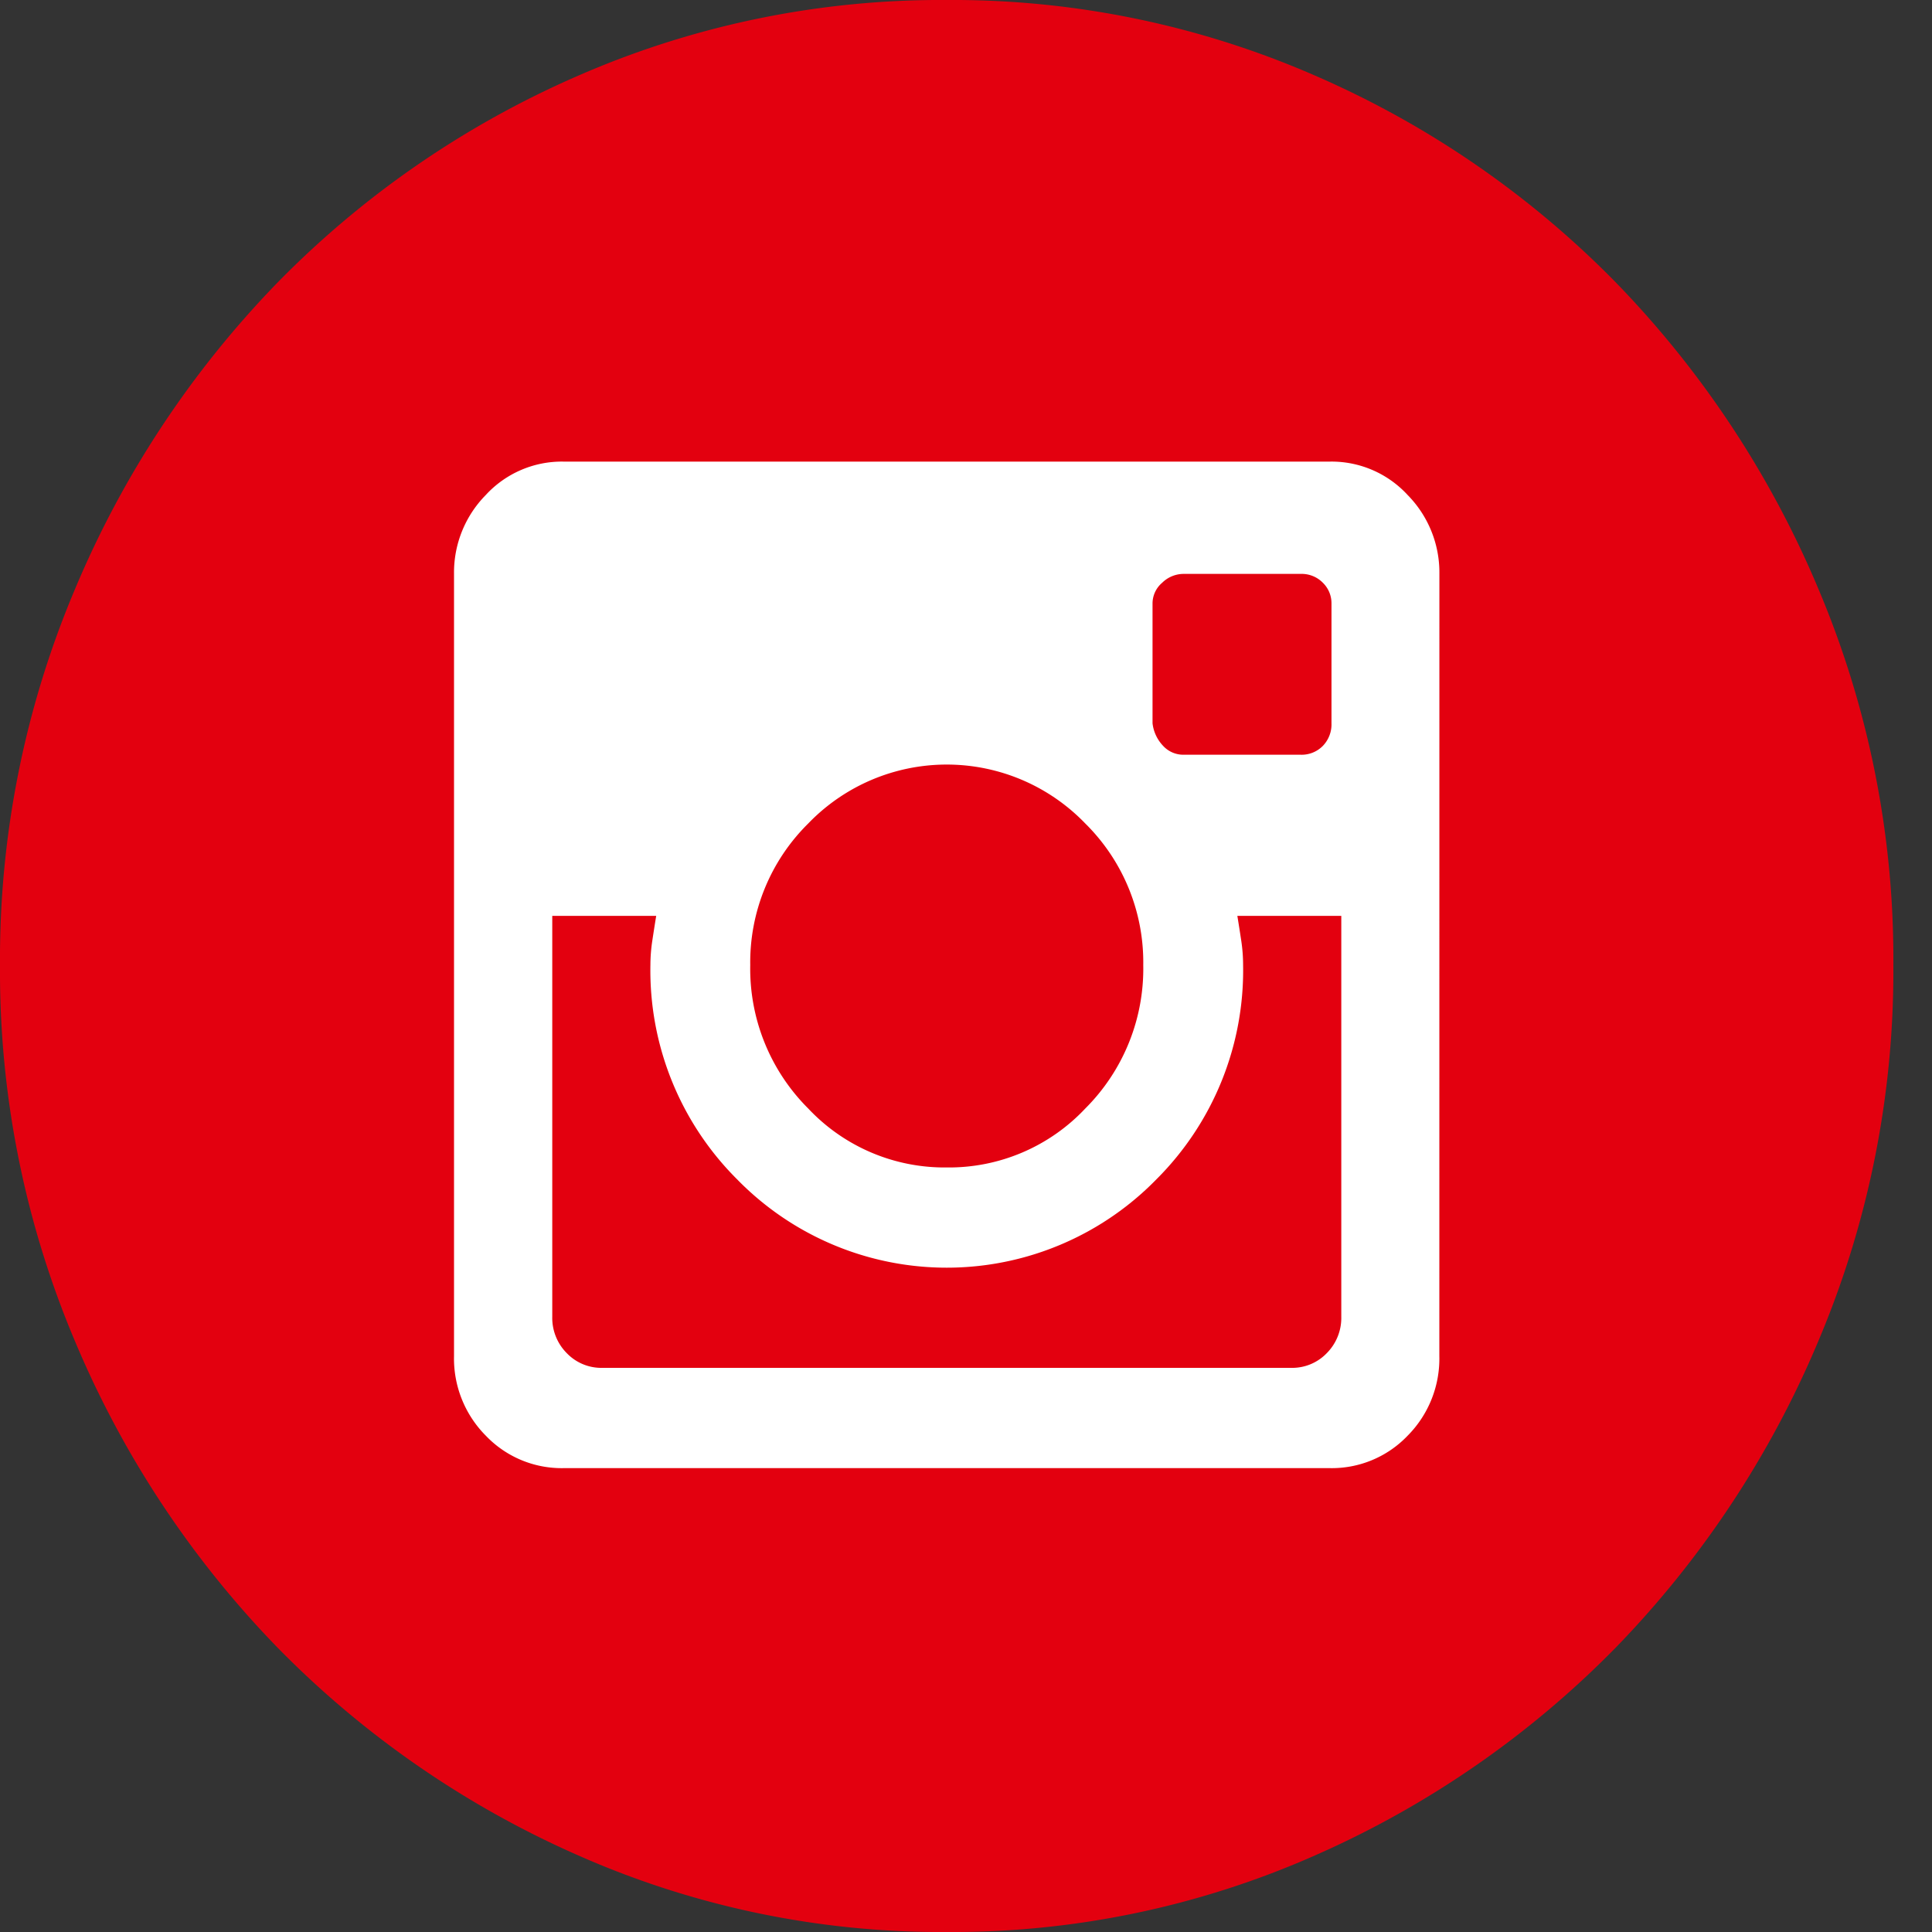
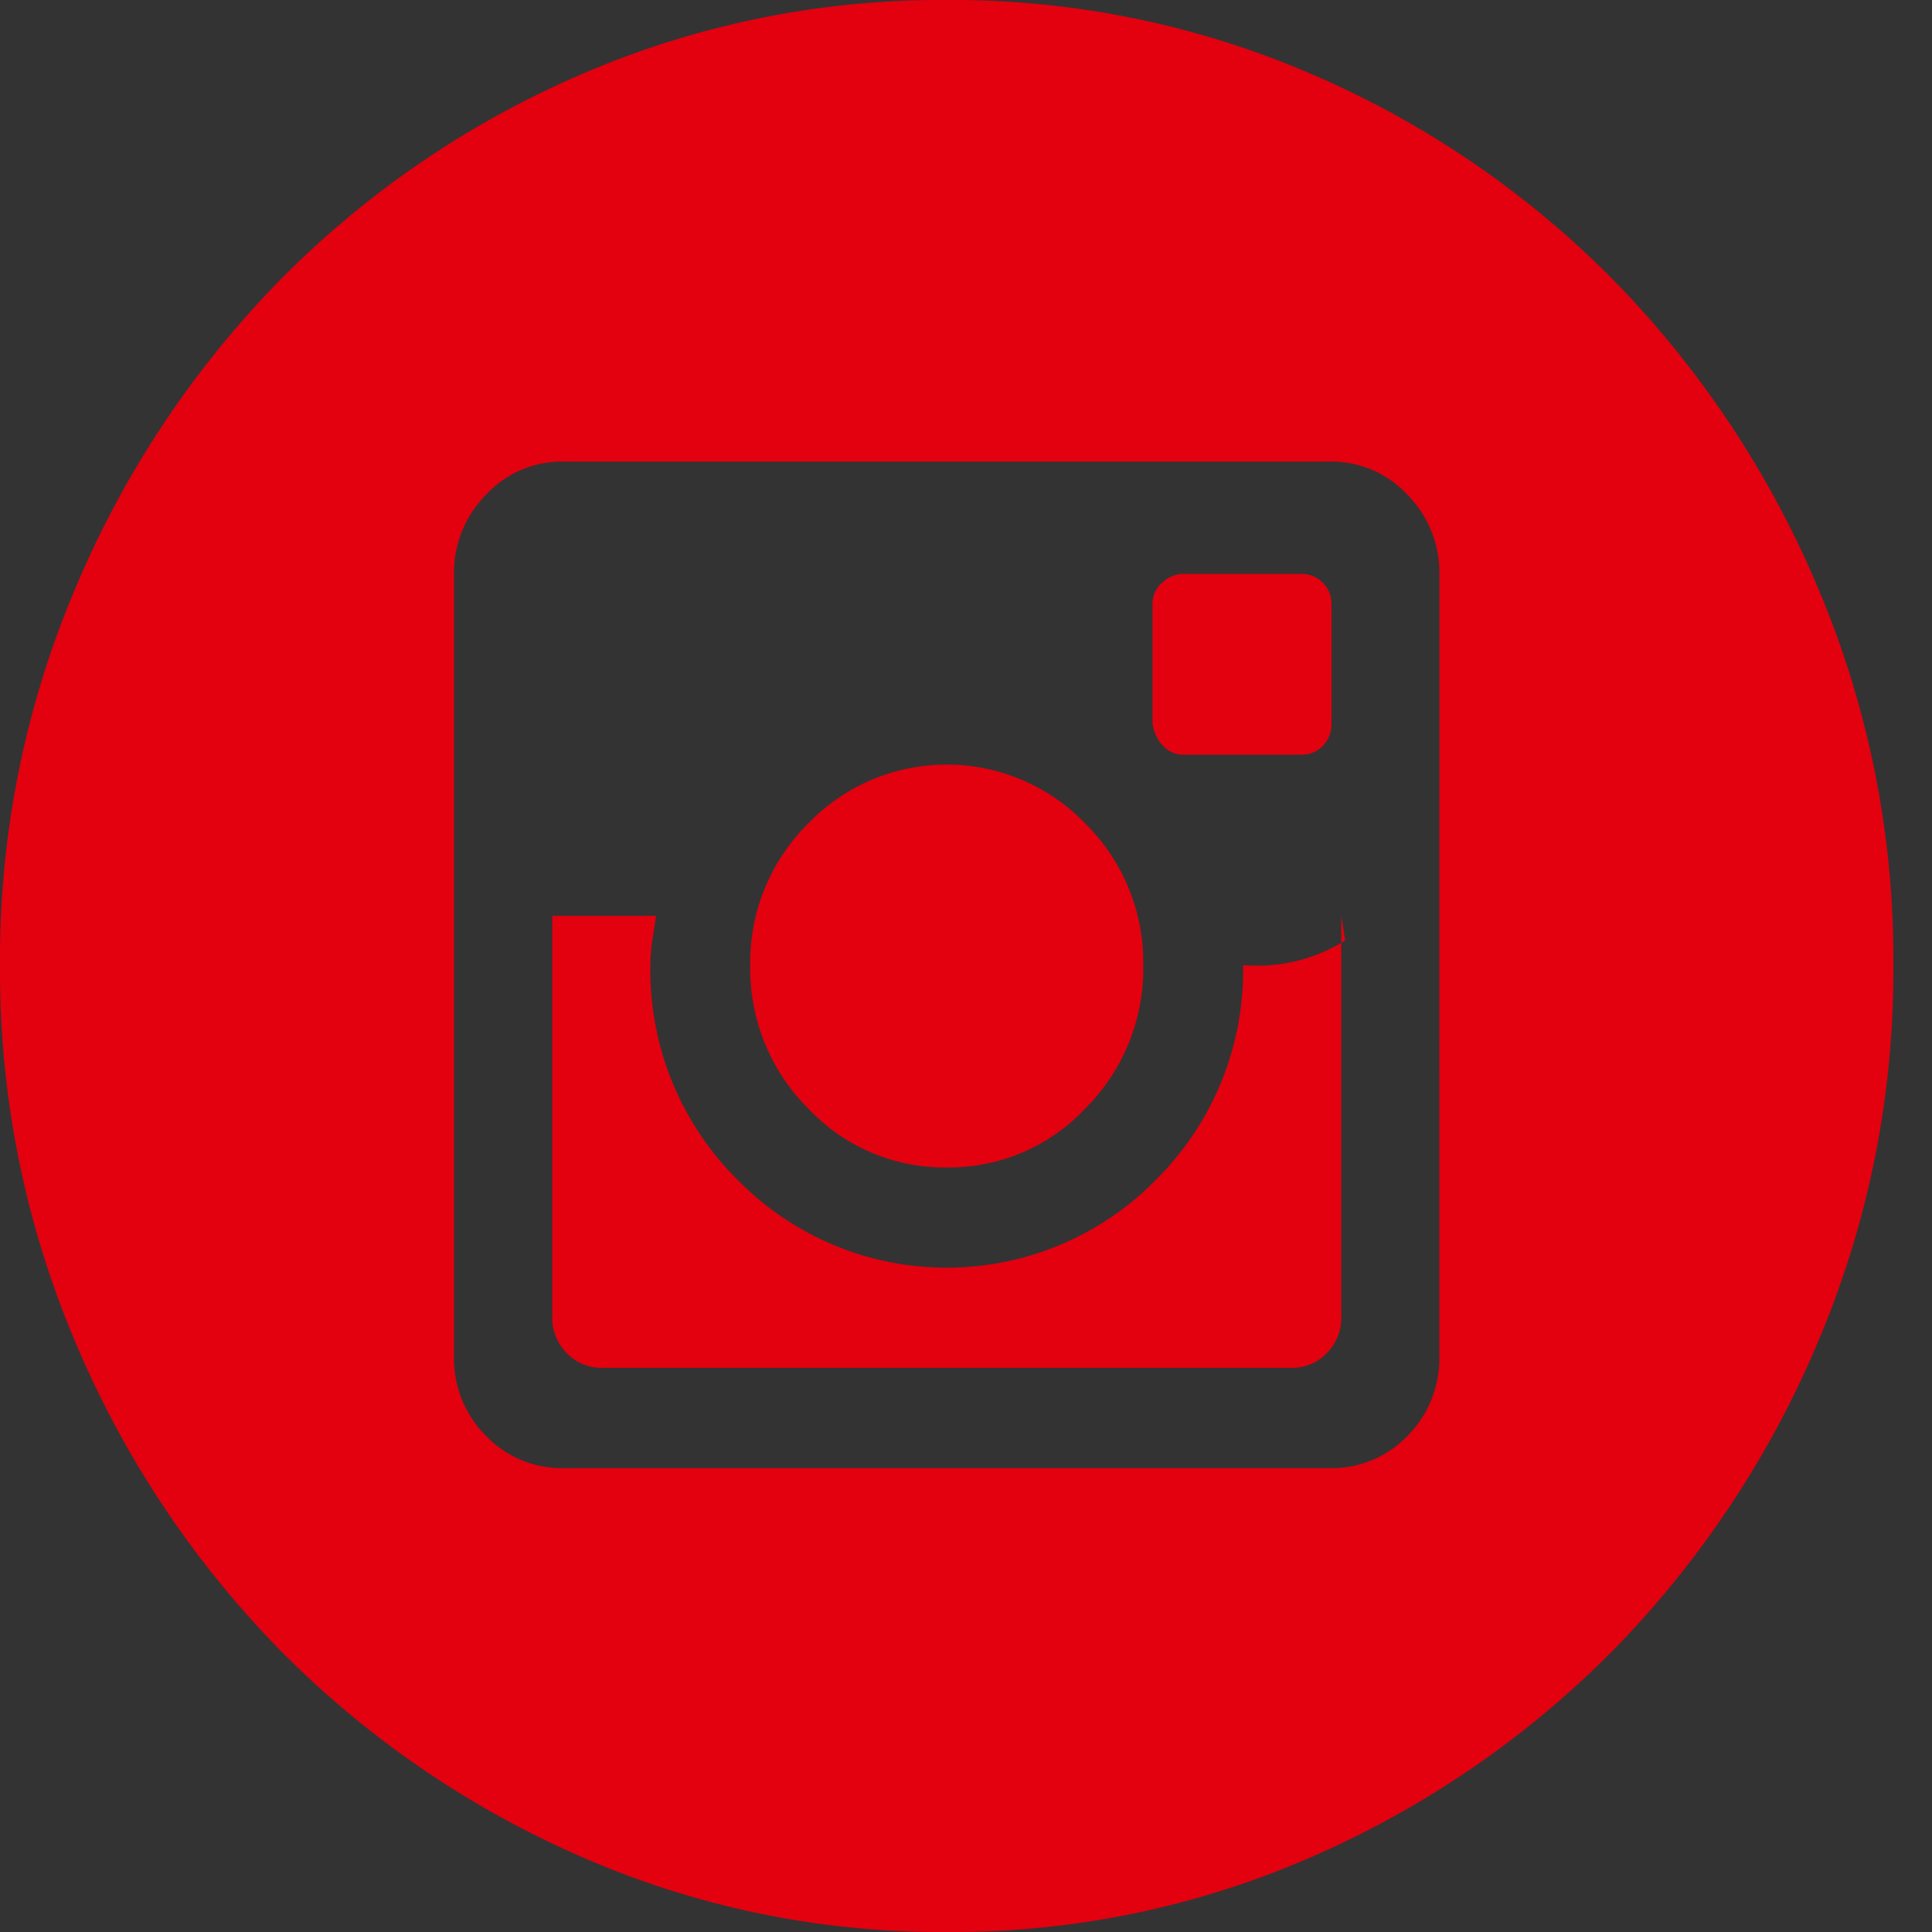
<svg xmlns="http://www.w3.org/2000/svg" width="40" height="40" viewBox="0 0 40 40">
  <rect x="0" y="0" width="40" height="40" fill="#333333" stroke="none" />
-   <circle cx="20" cy="20" r="19" fill="#fff" stroke="none" />
-   <path id="instagram_with_circle" data-name="instagram with circle" d="M25.737,19.98a6.107,6.107,0,0,1-1.793,4.435,6.065,6.065,0,0,1-8.685,0,6.107,6.107,0,0,1-1.793-4.435,3.416,3.416,0,0,1,.04-.509q.04-.264.08-.509H11.434v8.3a1.034,1.034,0,0,0,.3.753.991.991,0,0,0,.737.305H26.733a.991.991,0,0,0,.737-.305,1.034,1.034,0,0,0,.3-.753v-8.3H25.618q.04.244.08.509A3.417,3.417,0,0,1,25.737,19.98ZM19.6,24.171A3.872,3.872,0,0,0,22.47,22.95a4.087,4.087,0,0,0,1.2-2.97,4.039,4.039,0,0,0-1.2-2.93,3.981,3.981,0,0,0-5.737,0,4.039,4.039,0,0,0-1.2,2.93,4.087,4.087,0,0,0,1.2,2.97A3.872,3.872,0,0,0,19.6,24.171Zm4.9-8.545h2.43a.614.614,0,0,0,.458-.183.641.641,0,0,0,.179-.468V12.492a.592.592,0,0,0-.179-.427.614.614,0,0,0-.458-.183H24.5a.634.634,0,0,0-.438.183.564.564,0,0,0-.2.427v2.482a.808.808,0,0,0,.219.468A.568.568,0,0,0,24.5,15.626ZM19.6,0a18.756,18.756,0,0,0-7.629,1.567A19.688,19.688,0,0,0,5.757,5.839a20.44,20.44,0,0,0-4.2,6.348A19.648,19.648,0,0,0,0,19.98a19.648,19.648,0,0,0,1.554,7.792,20.44,20.44,0,0,0,4.2,6.348,19.97,19.97,0,0,0,6.215,4.293A18.55,18.55,0,0,0,19.6,40a18.55,18.55,0,0,0,7.629-1.587,19.97,19.97,0,0,0,6.215-4.293,20.44,20.44,0,0,0,4.2-6.348A19.648,19.648,0,0,0,39.2,19.98a19.648,19.648,0,0,0-1.554-7.792,20.44,20.44,0,0,0-4.2-6.348,19.688,19.688,0,0,0-6.215-4.273A18.756,18.756,0,0,0,19.6,0ZM29.8,28.077a2.265,2.265,0,0,1-.657,1.648,2.17,2.17,0,0,1-1.614.671H11.673a2.17,2.17,0,0,1-1.614-.671A2.265,2.265,0,0,1,9.4,28.077v-16.2a2.286,2.286,0,0,1,.657-1.628,2.139,2.139,0,0,1,1.614-.692H27.53a2.139,2.139,0,0,1,1.614.692,2.286,2.286,0,0,1,.657,1.628ZM40,38.739" fill="#e3000f" />
+   <path id="instagram_with_circle" data-name="instagram with circle" d="M25.737,19.98a6.107,6.107,0,0,1-1.793,4.435,6.065,6.065,0,0,1-8.685,0,6.107,6.107,0,0,1-1.793-4.435,3.416,3.416,0,0,1,.04-.509q.04-.264.08-.509H11.434v8.3a1.034,1.034,0,0,0,.3.753.991.991,0,0,0,.737.305H26.733a.991.991,0,0,0,.737-.305,1.034,1.034,0,0,0,.3-.753v-8.3q.04.244.08.509A3.417,3.417,0,0,1,25.737,19.98ZM19.6,24.171A3.872,3.872,0,0,0,22.47,22.95a4.087,4.087,0,0,0,1.2-2.97,4.039,4.039,0,0,0-1.2-2.93,3.981,3.981,0,0,0-5.737,0,4.039,4.039,0,0,0-1.2,2.93,4.087,4.087,0,0,0,1.2,2.97A3.872,3.872,0,0,0,19.6,24.171Zm4.9-8.545h2.43a.614.614,0,0,0,.458-.183.641.641,0,0,0,.179-.468V12.492a.592.592,0,0,0-.179-.427.614.614,0,0,0-.458-.183H24.5a.634.634,0,0,0-.438.183.564.564,0,0,0-.2.427v2.482a.808.808,0,0,0,.219.468A.568.568,0,0,0,24.5,15.626ZM19.6,0a18.756,18.756,0,0,0-7.629,1.567A19.688,19.688,0,0,0,5.757,5.839a20.44,20.44,0,0,0-4.2,6.348A19.648,19.648,0,0,0,0,19.98a19.648,19.648,0,0,0,1.554,7.792,20.44,20.44,0,0,0,4.2,6.348,19.97,19.97,0,0,0,6.215,4.293A18.55,18.55,0,0,0,19.6,40a18.55,18.55,0,0,0,7.629-1.587,19.97,19.97,0,0,0,6.215-4.293,20.44,20.44,0,0,0,4.2-6.348A19.648,19.648,0,0,0,39.2,19.98a19.648,19.648,0,0,0-1.554-7.792,20.44,20.44,0,0,0-4.2-6.348,19.688,19.688,0,0,0-6.215-4.273A18.756,18.756,0,0,0,19.6,0ZM29.8,28.077a2.265,2.265,0,0,1-.657,1.648,2.17,2.17,0,0,1-1.614.671H11.673a2.17,2.17,0,0,1-1.614-.671A2.265,2.265,0,0,1,9.4,28.077v-16.2a2.286,2.286,0,0,1,.657-1.628,2.139,2.139,0,0,1,1.614-.692H27.53a2.139,2.139,0,0,1,1.614.692,2.286,2.286,0,0,1,.657,1.628ZM40,38.739" fill="#e3000f" />
</svg>